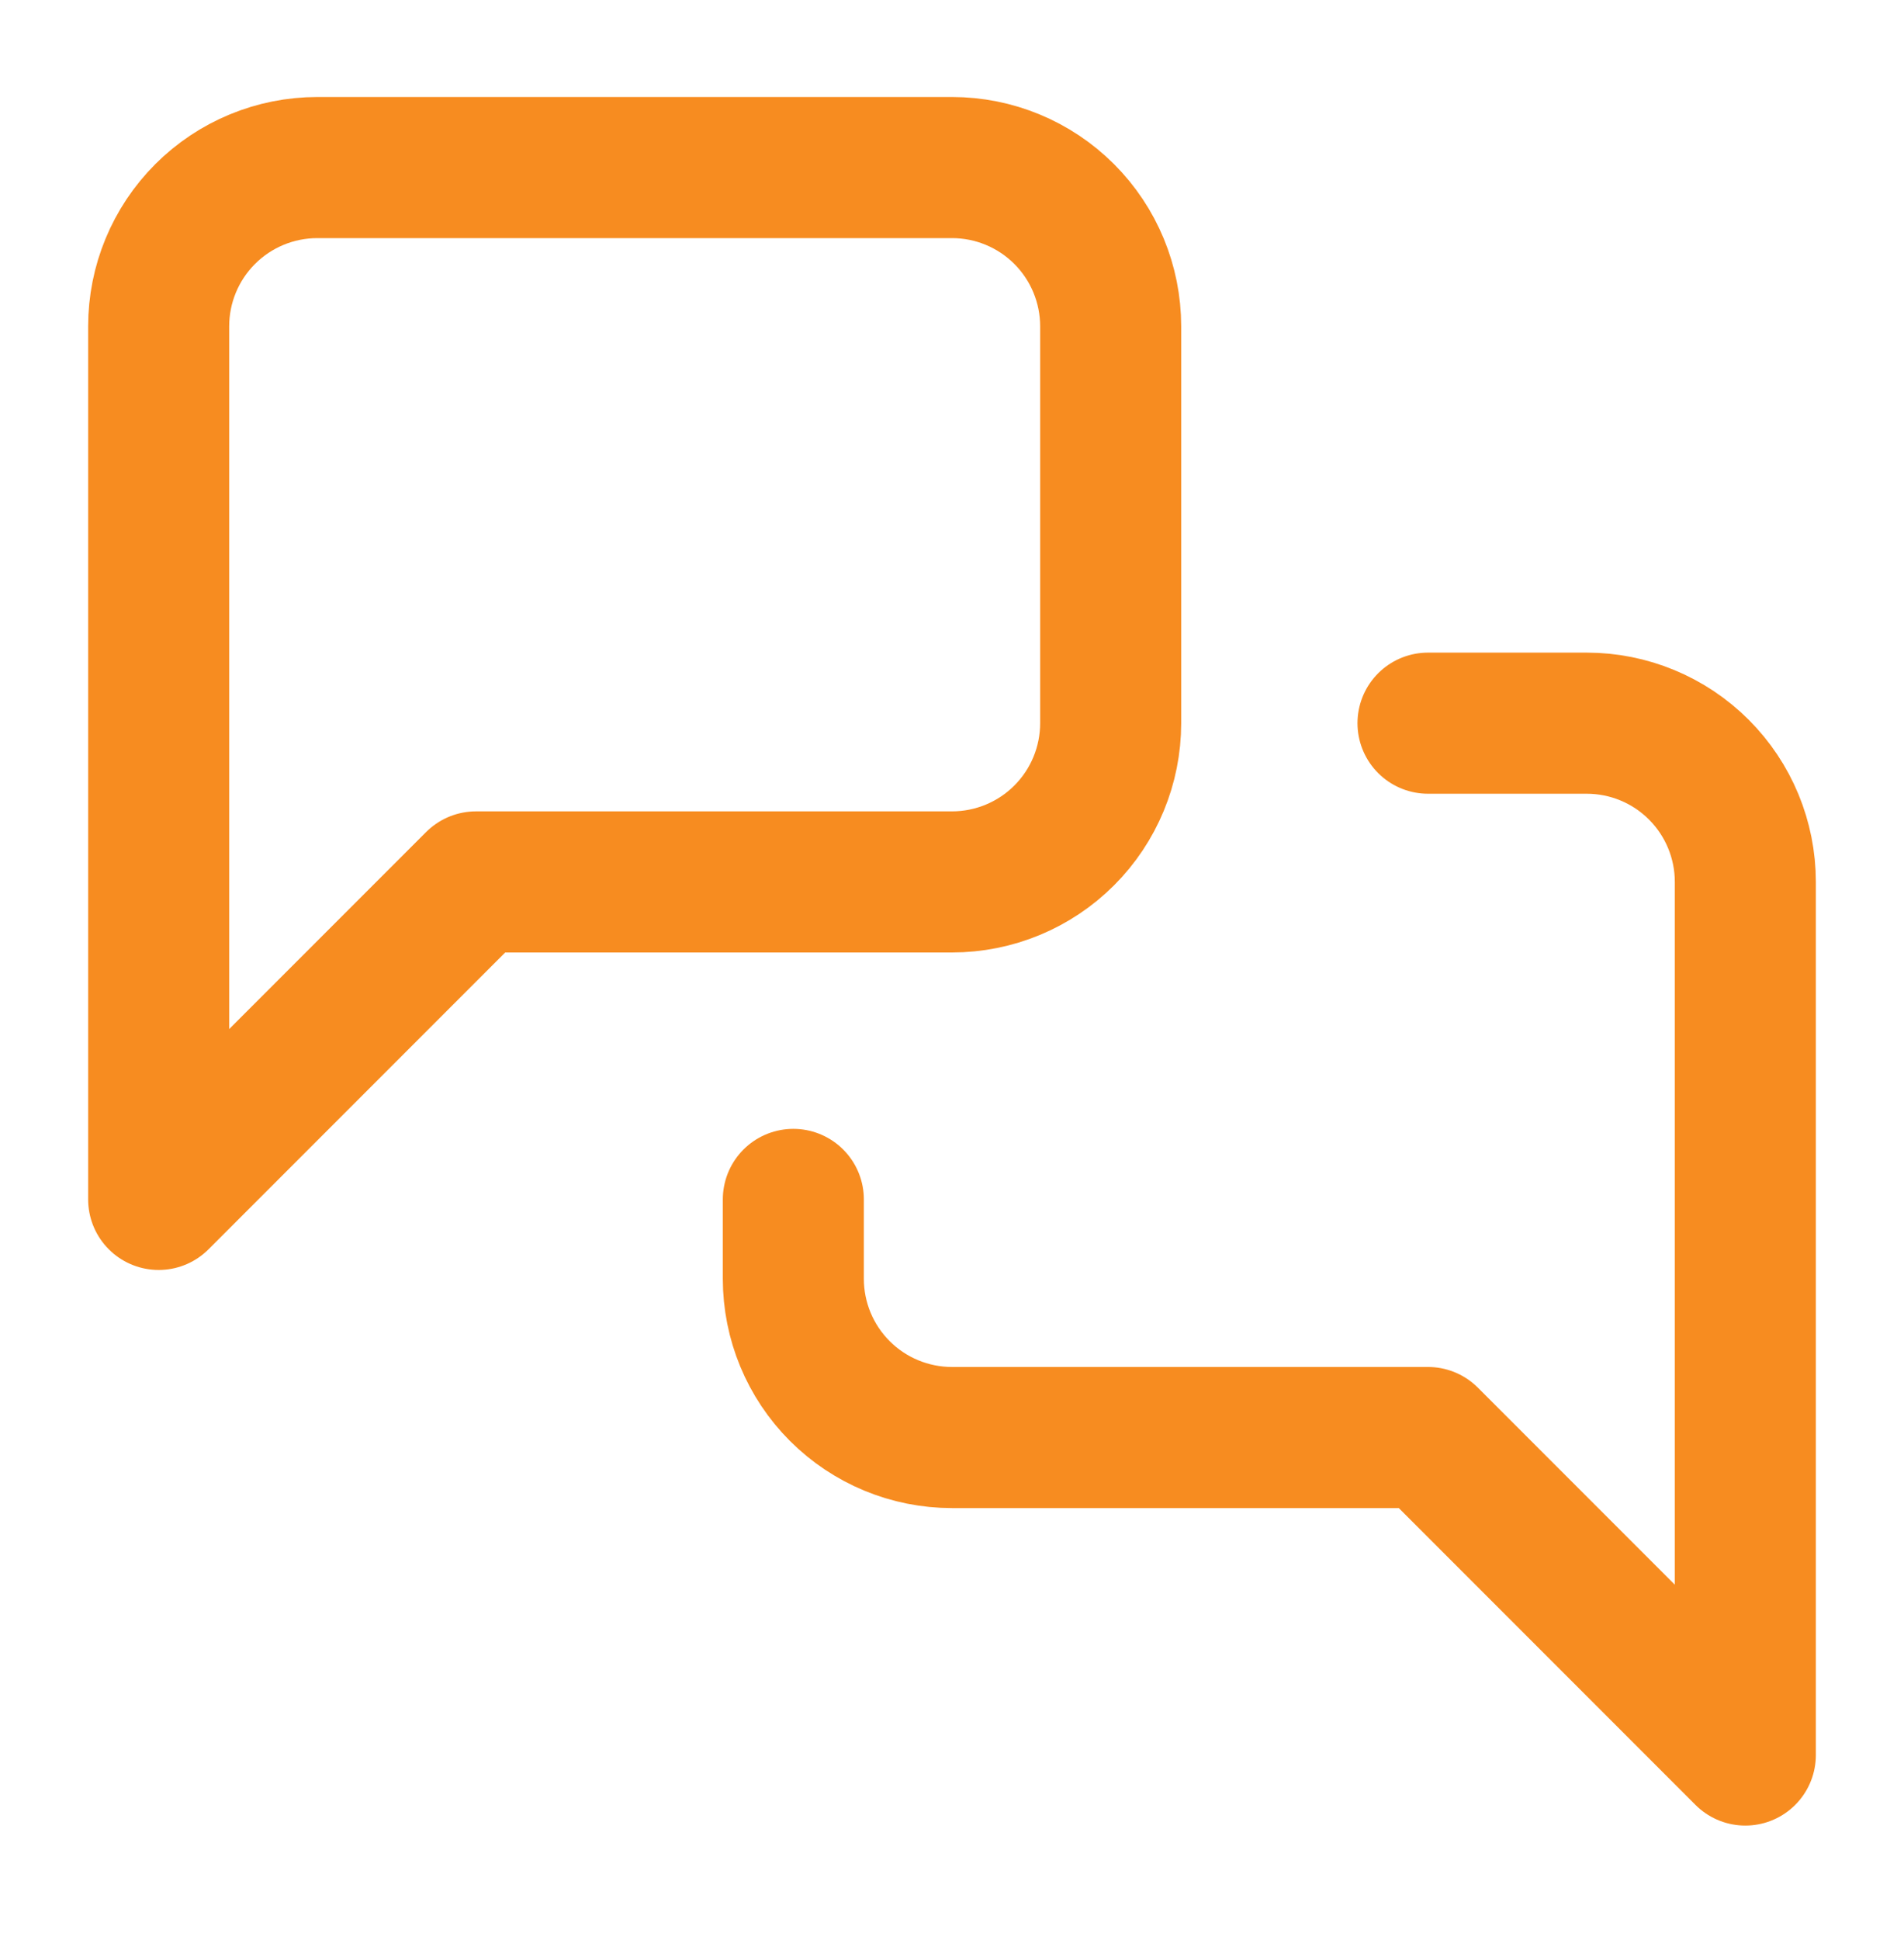
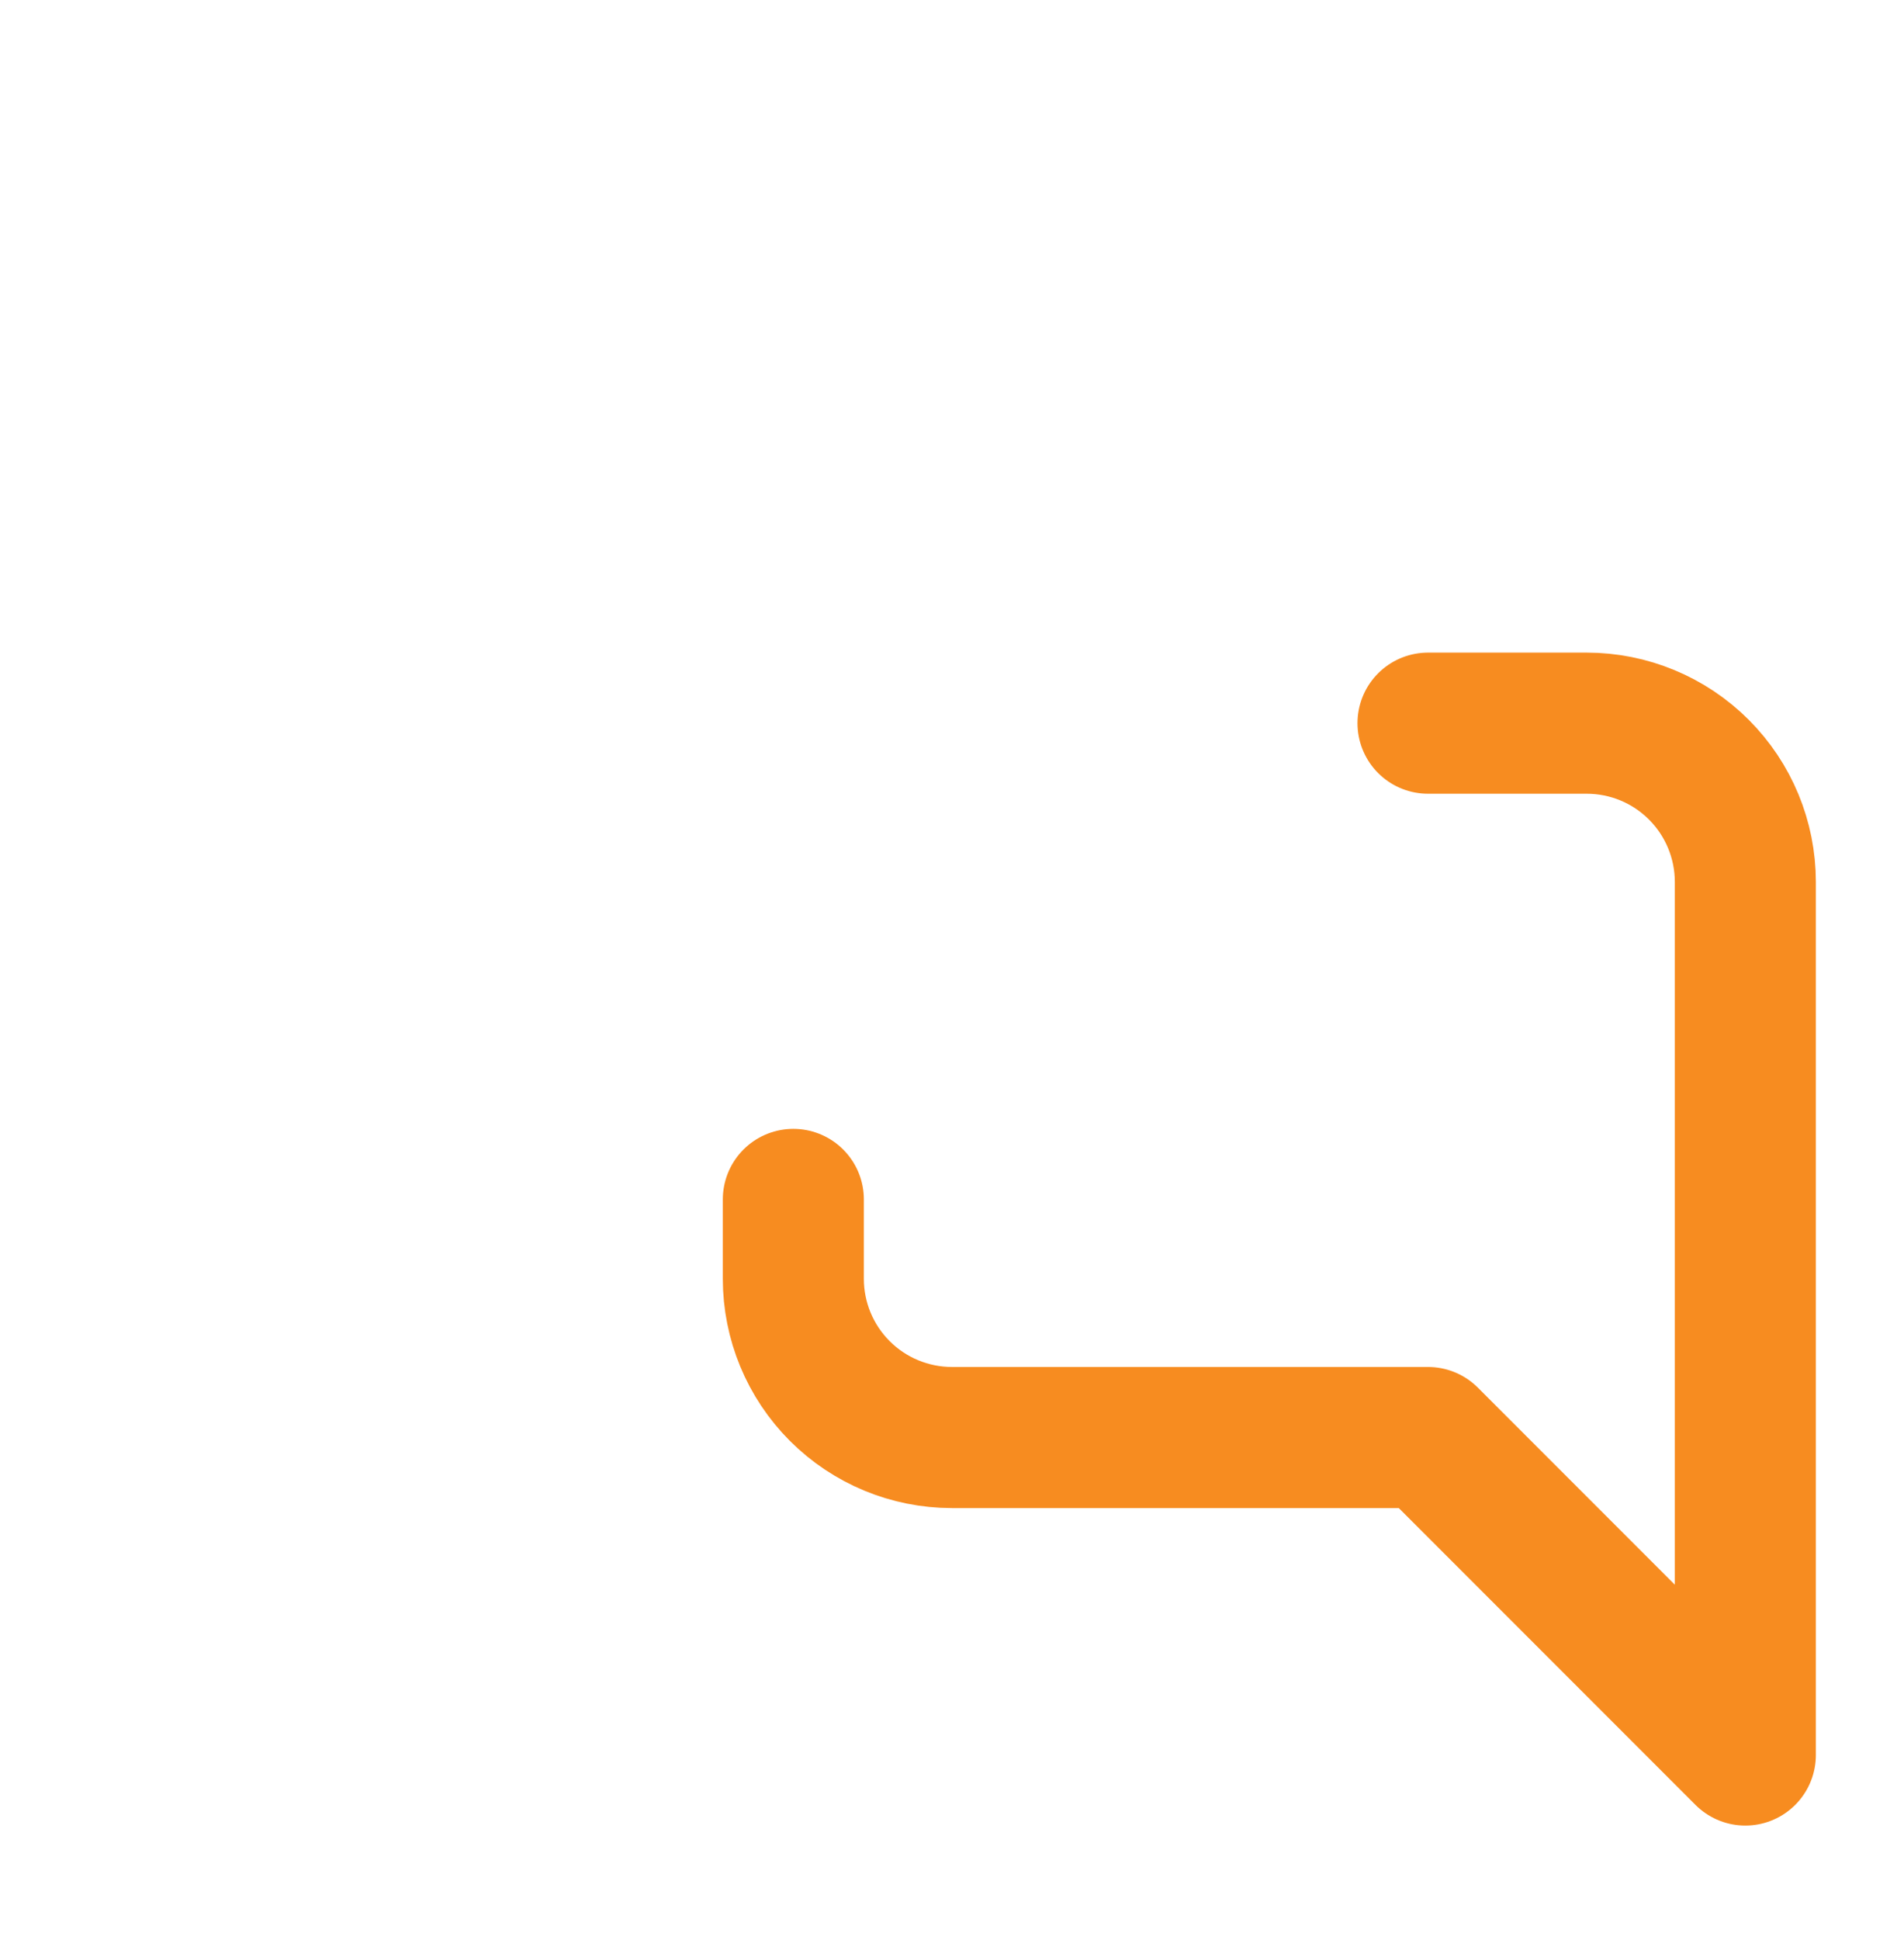
<svg xmlns="http://www.w3.org/2000/svg" width="54" height="55" viewBox="0 0 54 55" fill="none">
-   <path d="M31.5 20.5C31.5 21.694 31.026 22.838 30.182 23.682C29.338 24.526 28.194 25 27 25H13.5L4.5 34V9.25C4.5 8.057 4.974 6.912 5.818 6.068C6.662 5.224 7.807 4.75 9 4.75H27C28.194 4.75 29.338 5.224 30.182 6.068C31.026 6.912 31.5 8.057 31.5 9.25V20.5Z" stroke="#F78C20" stroke-width="4" stroke-linecap="round" stroke-linejoin="round" />
  <path d="M40.5 20.5H45C46.194 20.5 47.338 20.974 48.182 21.818C49.026 22.662 49.5 23.806 49.5 25V49.75L40.5 40.75H27C25.806 40.75 24.662 40.276 23.818 39.432C22.974 38.588 22.5 37.444 22.5 36.25V34" stroke="#F78C20" stroke-width="4" stroke-linecap="round" stroke-linejoin="round" />
</svg>